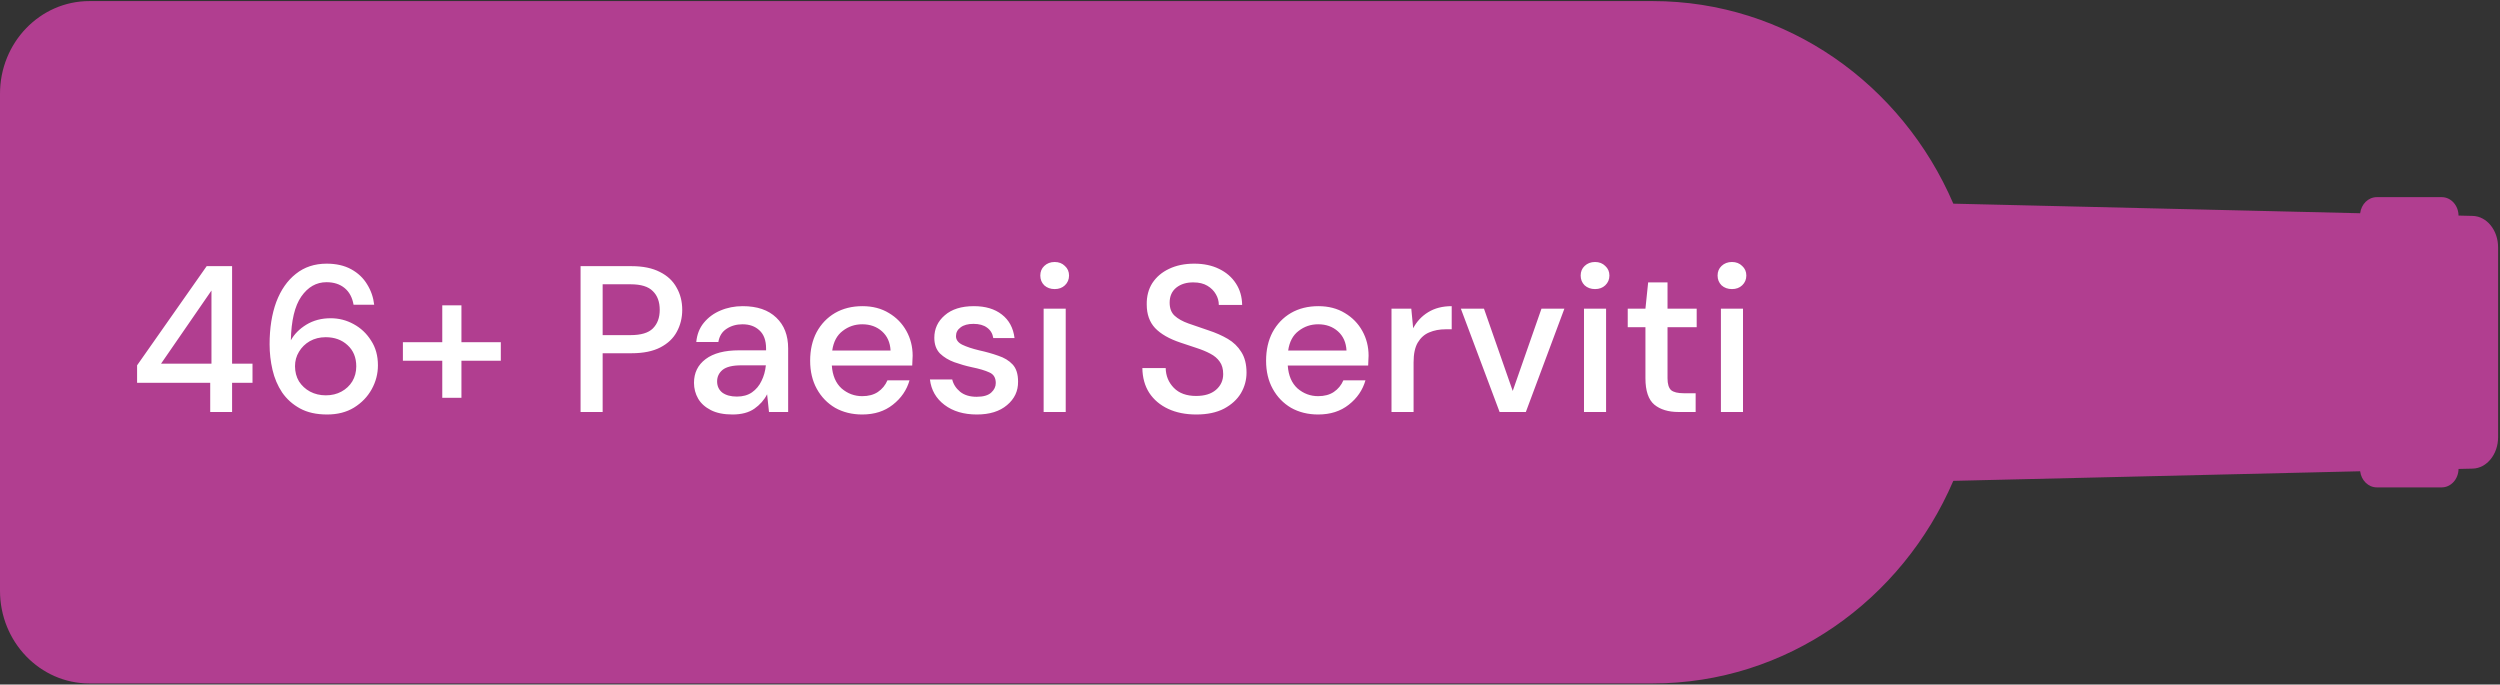
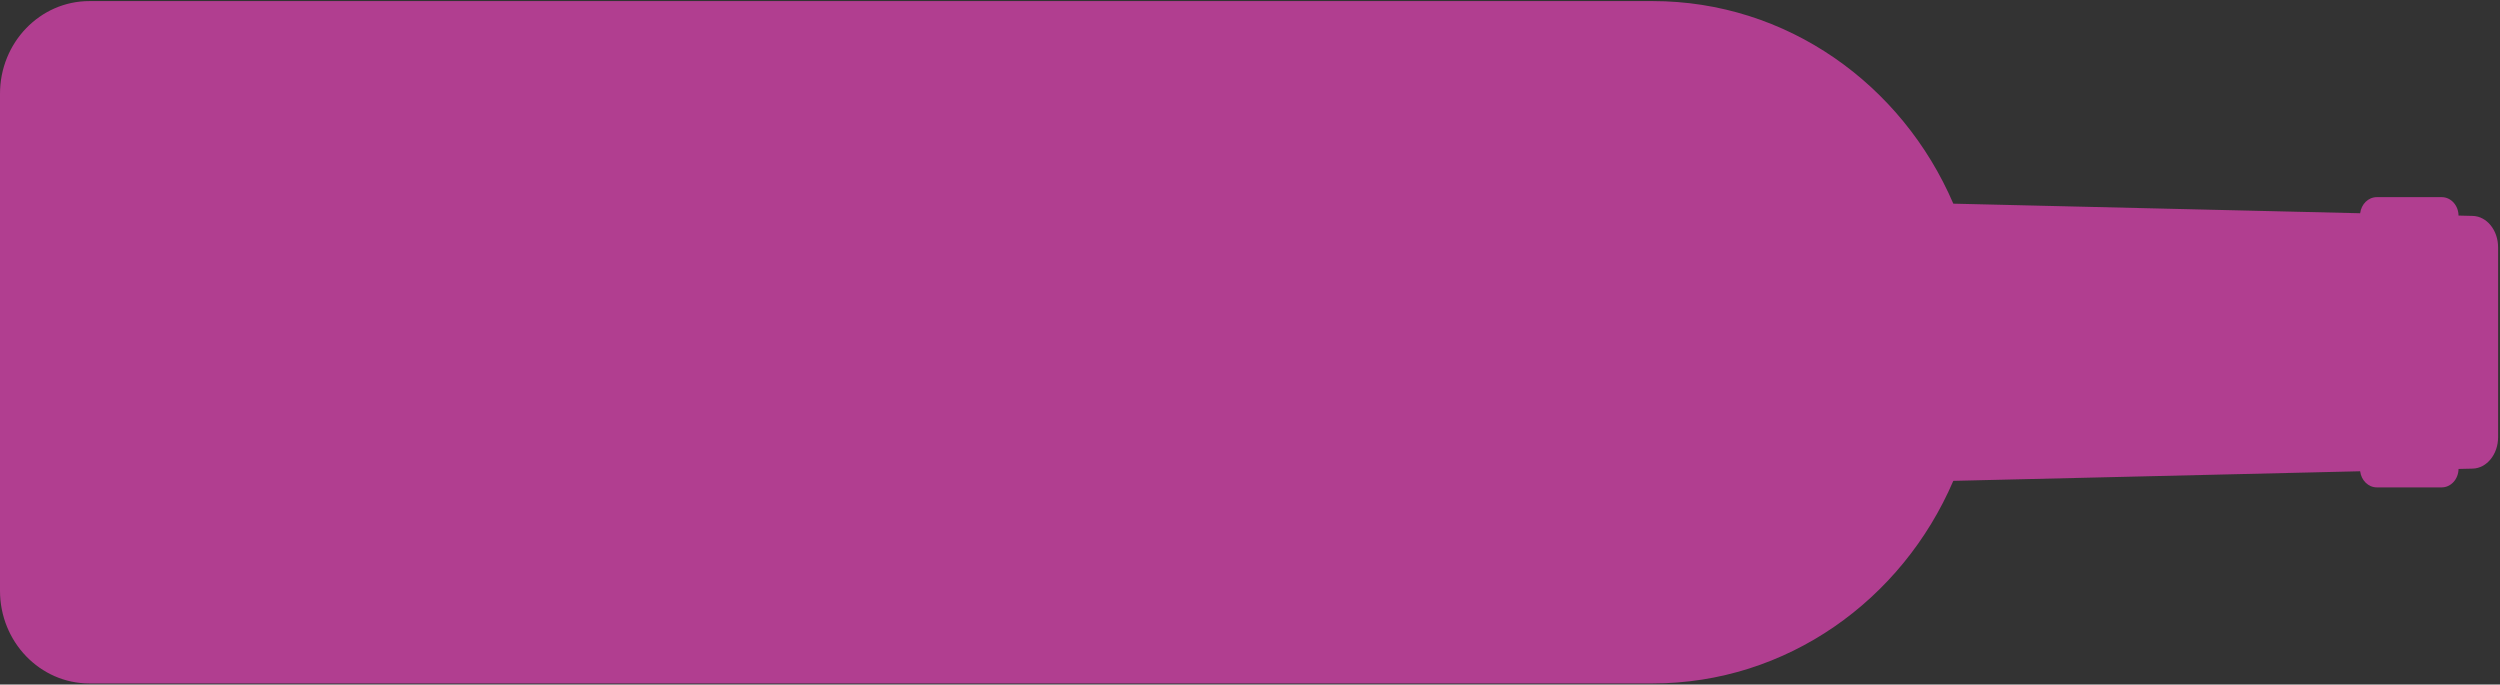
<svg xmlns="http://www.w3.org/2000/svg" width="336" height="92" viewBox="0 0 336 92" fill="none">
  <rect x="0" y="0" width="336" height="92" fill="#333333" stroke="none" />
  <path d="M335.744 58.764C335.744 61.062 334.222 62.936 332.321 62.982L330.426 63.026C330.413 64.394 329.407 65.504 328.166 65.504H319.443C318.298 65.504 317.354 64.559 317.205 63.338L262.524 64.626C255.638 80.667 240.133 91.855 222.107 91.855L12.013 91.855C5.382 91.855 0 86.275 0 79.399L2.91991e-06 12.6C3.22056e-06 5.722 5.382 0.146 12.013 0.146L222.107 0.146C240.134 0.146 255.639 11.331 262.525 27.373L317.205 28.661C317.354 27.439 318.298 26.496 319.443 26.496H328.166C329.407 26.496 330.413 27.602 330.426 28.973L332.321 29.018C334.222 29.062 335.744 30.938 335.744 33.237V58.764Z" fill="#B13E90" />
-   <path d="M28.253 55.372V51.452H18.425V49.1L27.777 35.772H31.193V48.876H33.937V51.452H31.193V55.372H28.253ZM21.645 48.876H28.421V39.048L21.645 48.876ZM43.962 55.708C42.525 55.708 41.311 55.437 40.322 54.896C39.333 54.355 38.53 53.636 37.914 52.74C37.317 51.844 36.887 50.836 36.626 49.716C36.365 48.596 36.234 47.448 36.234 46.272C36.234 44.107 36.533 42.212 37.13 40.588C37.746 38.964 38.623 37.704 39.762 36.808C40.901 35.893 42.282 35.436 43.906 35.436C45.194 35.436 46.295 35.688 47.21 36.192C48.125 36.696 48.834 37.368 49.338 38.208C49.861 39.048 50.178 39.963 50.29 40.952H47.518C47.35 39.981 46.949 39.235 46.314 38.712C45.679 38.189 44.867 37.928 43.878 37.928C42.515 37.928 41.386 38.572 40.49 39.86C39.613 41.129 39.146 43.089 39.09 45.74C39.538 44.919 40.229 44.219 41.162 43.64C42.114 43.061 43.206 42.772 44.438 42.772C45.539 42.772 46.566 43.033 47.518 43.556C48.489 44.079 49.273 44.816 49.87 45.768C50.486 46.701 50.794 47.812 50.794 49.1C50.794 50.239 50.514 51.312 49.954 52.32C49.394 53.328 48.601 54.149 47.574 54.784C46.566 55.4 45.362 55.708 43.962 55.708ZM43.794 53.132C44.578 53.132 45.278 52.964 45.894 52.628C46.51 52.292 46.995 51.835 47.35 51.256C47.705 50.659 47.882 49.987 47.882 49.24C47.882 48.045 47.49 47.093 46.706 46.384C45.941 45.675 44.961 45.32 43.766 45.32C42.982 45.32 42.273 45.497 41.638 45.852C41.022 46.207 40.537 46.683 40.182 47.28C39.827 47.859 39.65 48.503 39.65 49.212C39.65 49.977 39.827 50.659 40.182 51.256C40.555 51.835 41.05 52.292 41.666 52.628C42.301 52.964 43.01 53.132 43.794 53.132ZM54.149 48.484V45.992H59.441V41.036H62.017V45.992H67.309V48.484H62.017V53.468H59.441V48.484H54.149ZM78.028 55.372V35.772H84.888C86.418 35.772 87.688 36.033 88.696 36.556C89.704 37.06 90.45 37.76 90.936 38.656C91.44 39.533 91.692 40.532 91.692 41.652C91.692 42.716 91.449 43.696 90.964 44.592C90.497 45.469 89.76 46.169 88.752 46.692C87.744 47.215 86.456 47.476 84.888 47.476H80.996V55.372H78.028ZM80.996 45.04H84.748C86.148 45.04 87.146 44.741 87.744 44.144C88.36 43.528 88.668 42.697 88.668 41.652C88.668 40.569 88.36 39.729 87.744 39.132C87.146 38.516 86.148 38.208 84.748 38.208H80.996V45.04ZM98.452 55.708C97.276 55.708 96.305 55.512 95.54 55.12C94.774 54.728 94.205 54.215 93.832 53.58C93.458 52.927 93.272 52.217 93.272 51.452C93.272 50.108 93.794 49.044 94.84 48.26C95.885 47.476 97.378 47.084 99.32 47.084H102.96V46.832C102.96 45.749 102.661 44.937 102.064 44.396C101.485 43.855 100.729 43.584 99.796 43.584C98.974 43.584 98.256 43.789 97.64 44.2C97.042 44.592 96.678 45.18 96.548 45.964H93.58C93.673 44.956 94.009 44.097 94.588 43.388C95.185 42.66 95.932 42.109 96.828 41.736C97.742 41.344 98.741 41.148 99.824 41.148C101.765 41.148 103.268 41.661 104.332 42.688C105.396 43.696 105.928 45.077 105.928 46.832V55.372H103.352L103.1 52.992C102.708 53.757 102.138 54.401 101.392 54.924C100.645 55.447 99.665 55.708 98.452 55.708ZM99.04 53.3C99.842 53.3 100.514 53.113 101.056 52.74C101.616 52.348 102.045 51.835 102.344 51.2C102.661 50.565 102.857 49.865 102.932 49.1H99.628C98.452 49.1 97.612 49.305 97.108 49.716C96.622 50.127 96.38 50.64 96.38 51.256C96.38 51.891 96.613 52.395 97.08 52.768C97.565 53.123 98.218 53.3 99.04 53.3ZM115.884 55.708C114.522 55.708 113.308 55.409 112.244 54.812C111.199 54.196 110.378 53.347 109.78 52.264C109.183 51.181 108.884 49.921 108.884 48.484C108.884 47.028 109.174 45.749 109.752 44.648C110.35 43.547 111.171 42.688 112.216 42.072C113.28 41.456 114.512 41.148 115.912 41.148C117.275 41.148 118.46 41.456 119.468 42.072C120.476 42.669 121.26 43.472 121.82 44.48C122.38 45.488 122.66 46.599 122.66 47.812C122.66 47.999 122.651 48.204 122.632 48.428C122.632 48.633 122.623 48.867 122.604 49.128H111.796C111.89 50.472 112.328 51.499 113.112 52.208C113.915 52.899 114.839 53.244 115.884 53.244C116.724 53.244 117.424 53.057 117.984 52.684C118.563 52.292 118.992 51.769 119.272 51.116H122.24C121.867 52.423 121.12 53.515 120 54.392C118.899 55.269 117.527 55.708 115.884 55.708ZM115.884 43.584C114.895 43.584 114.018 43.883 113.252 44.48C112.487 45.059 112.02 45.936 111.852 47.112H119.692C119.636 46.029 119.254 45.171 118.544 44.536C117.835 43.901 116.948 43.584 115.884 43.584ZM131.284 55.708C129.529 55.708 128.083 55.279 126.944 54.42C125.805 53.561 125.152 52.423 124.984 51.004H127.98C128.129 51.639 128.484 52.189 129.044 52.656C129.604 53.104 130.341 53.328 131.256 53.328C132.152 53.328 132.805 53.141 133.216 52.768C133.627 52.395 133.832 51.965 133.832 51.48C133.832 50.771 133.543 50.295 132.964 50.052C132.404 49.791 131.62 49.557 130.612 49.352C129.828 49.184 129.044 48.96 128.26 48.68C127.495 48.4 126.851 48.008 126.328 47.504C125.824 46.981 125.572 46.281 125.572 45.404C125.572 44.191 126.039 43.183 126.972 42.38C127.905 41.559 129.212 41.148 130.892 41.148C132.441 41.148 133.692 41.521 134.644 42.268C135.615 43.015 136.184 44.069 136.352 45.432H133.496C133.403 44.835 133.123 44.368 132.656 44.032C132.208 43.696 131.601 43.528 130.836 43.528C130.089 43.528 129.511 43.687 129.1 44.004C128.689 44.303 128.484 44.695 128.484 45.18C128.484 45.665 128.764 46.048 129.324 46.328C129.903 46.608 130.659 46.86 131.592 47.084C132.525 47.289 133.384 47.532 134.168 47.812C134.971 48.073 135.615 48.465 136.1 48.988C136.585 49.511 136.828 50.276 136.828 51.284C136.847 52.553 136.352 53.608 135.344 54.448C134.355 55.288 133.001 55.708 131.284 55.708ZM141.748 38.852C141.188 38.852 140.721 38.684 140.348 38.348C139.993 37.993 139.816 37.555 139.816 37.032C139.816 36.509 139.993 36.08 140.348 35.744C140.721 35.389 141.188 35.212 141.748 35.212C142.308 35.212 142.765 35.389 143.12 35.744C143.493 36.08 143.68 36.509 143.68 37.032C143.68 37.555 143.493 37.993 143.12 38.348C142.765 38.684 142.308 38.852 141.748 38.852ZM140.264 55.372V41.484H143.232V55.372H140.264ZM160.785 55.708C159.347 55.708 158.087 55.456 157.005 54.952C155.922 54.448 155.073 53.729 154.457 52.796C153.859 51.863 153.551 50.752 153.533 49.464H156.669C156.687 50.509 157.051 51.396 157.761 52.124C158.47 52.852 159.469 53.216 160.757 53.216C161.895 53.216 162.782 52.945 163.417 52.404C164.07 51.844 164.397 51.135 164.397 50.276C164.397 49.585 164.238 49.025 163.921 48.596C163.622 48.167 163.202 47.812 162.661 47.532C162.138 47.252 161.531 47 160.841 46.776C160.15 46.552 159.422 46.309 158.657 46.048C157.145 45.544 156.006 44.891 155.241 44.088C154.494 43.285 154.121 42.231 154.121 40.924C154.102 39.823 154.354 38.861 154.877 38.04C155.418 37.219 156.165 36.584 157.117 36.136C158.087 35.669 159.217 35.436 160.505 35.436C161.774 35.436 162.885 35.669 163.837 36.136C164.807 36.603 165.563 37.256 166.105 38.096C166.646 38.917 166.926 39.879 166.945 40.98H163.809C163.809 40.476 163.678 40 163.417 39.552C163.155 39.085 162.773 38.703 162.269 38.404C161.765 38.105 161.149 37.956 160.421 37.956C159.487 37.937 158.713 38.171 158.097 38.656C157.499 39.141 157.201 39.813 157.201 40.672C157.201 41.437 157.425 42.025 157.873 42.436C158.321 42.847 158.937 43.192 159.721 43.472C160.505 43.733 161.401 44.041 162.409 44.396C163.379 44.713 164.247 45.096 165.013 45.544C165.778 45.992 166.385 46.58 166.833 47.308C167.299 48.036 167.533 48.96 167.533 50.08C167.533 51.069 167.281 51.993 166.777 52.852C166.273 53.692 165.517 54.383 164.509 54.924C163.501 55.447 162.259 55.708 160.785 55.708ZM177.162 55.708C175.799 55.708 174.586 55.409 173.522 54.812C172.476 54.196 171.655 53.347 171.058 52.264C170.46 51.181 170.162 49.921 170.162 48.484C170.162 47.028 170.451 45.749 171.03 44.648C171.627 43.547 172.448 42.688 173.494 42.072C174.558 41.456 175.79 41.148 177.19 41.148C178.552 41.148 179.738 41.456 180.746 42.072C181.754 42.669 182.538 43.472 183.098 44.48C183.658 45.488 183.938 46.599 183.938 47.812C183.938 47.999 183.928 48.204 183.91 48.428C183.91 48.633 183.9 48.867 183.882 49.128H173.074C173.167 50.472 173.606 51.499 174.39 52.208C175.192 52.899 176.116 53.244 177.162 53.244C178.002 53.244 178.702 53.057 179.262 52.684C179.84 52.292 180.27 51.769 180.55 51.116H183.518C183.144 52.423 182.398 53.515 181.278 54.392C180.176 55.269 178.804 55.708 177.162 55.708ZM177.162 43.584C176.172 43.584 175.295 43.883 174.53 44.48C173.764 45.059 173.298 45.936 173.13 47.112H180.97C180.914 46.029 180.531 45.171 179.822 44.536C179.112 43.901 178.226 43.584 177.162 43.584ZM187.017 55.372V41.484H189.677L189.929 44.116C190.415 43.201 191.087 42.483 191.945 41.96C192.823 41.419 193.877 41.148 195.109 41.148V44.256H194.297C193.476 44.256 192.739 44.396 192.085 44.676C191.451 44.937 190.937 45.395 190.545 46.048C190.172 46.683 189.985 47.569 189.985 48.708V55.372H187.017ZM201.546 55.372L196.338 41.484H199.446L203.31 52.544L207.174 41.484H210.254L205.074 55.372H201.546ZM214.373 38.852C213.813 38.852 213.346 38.684 212.973 38.348C212.618 37.993 212.441 37.555 212.441 37.032C212.441 36.509 212.618 36.08 212.973 35.744C213.346 35.389 213.813 35.212 214.373 35.212C214.933 35.212 215.39 35.389 215.745 35.744C216.118 36.08 216.305 36.509 216.305 37.032C216.305 37.555 216.118 37.993 215.745 38.348C215.39 38.684 214.933 38.852 214.373 38.852ZM212.889 55.372V41.484H215.857V55.372H212.889ZM225.599 55.372C224.236 55.372 223.154 55.045 222.351 54.392C221.548 53.72 221.147 52.535 221.147 50.836V43.976H218.767V41.484H221.147L221.511 37.956H224.115V41.484H228.035V43.976H224.115V50.836C224.115 51.601 224.274 52.133 224.591 52.432C224.927 52.712 225.496 52.852 226.299 52.852H227.895V55.372H225.599ZM232.775 38.852C232.215 38.852 231.749 38.684 231.375 38.348C231.021 37.993 230.843 37.555 230.843 37.032C230.843 36.509 231.021 36.08 231.375 35.744C231.749 35.389 232.215 35.212 232.775 35.212C233.335 35.212 233.793 35.389 234.147 35.744C234.521 36.08 234.707 36.509 234.707 37.032C234.707 37.555 234.521 37.993 234.147 38.348C233.793 38.684 233.335 38.852 232.775 38.852ZM231.291 55.372V41.484H234.259V55.372H231.291Z" fill="white" />
</svg>